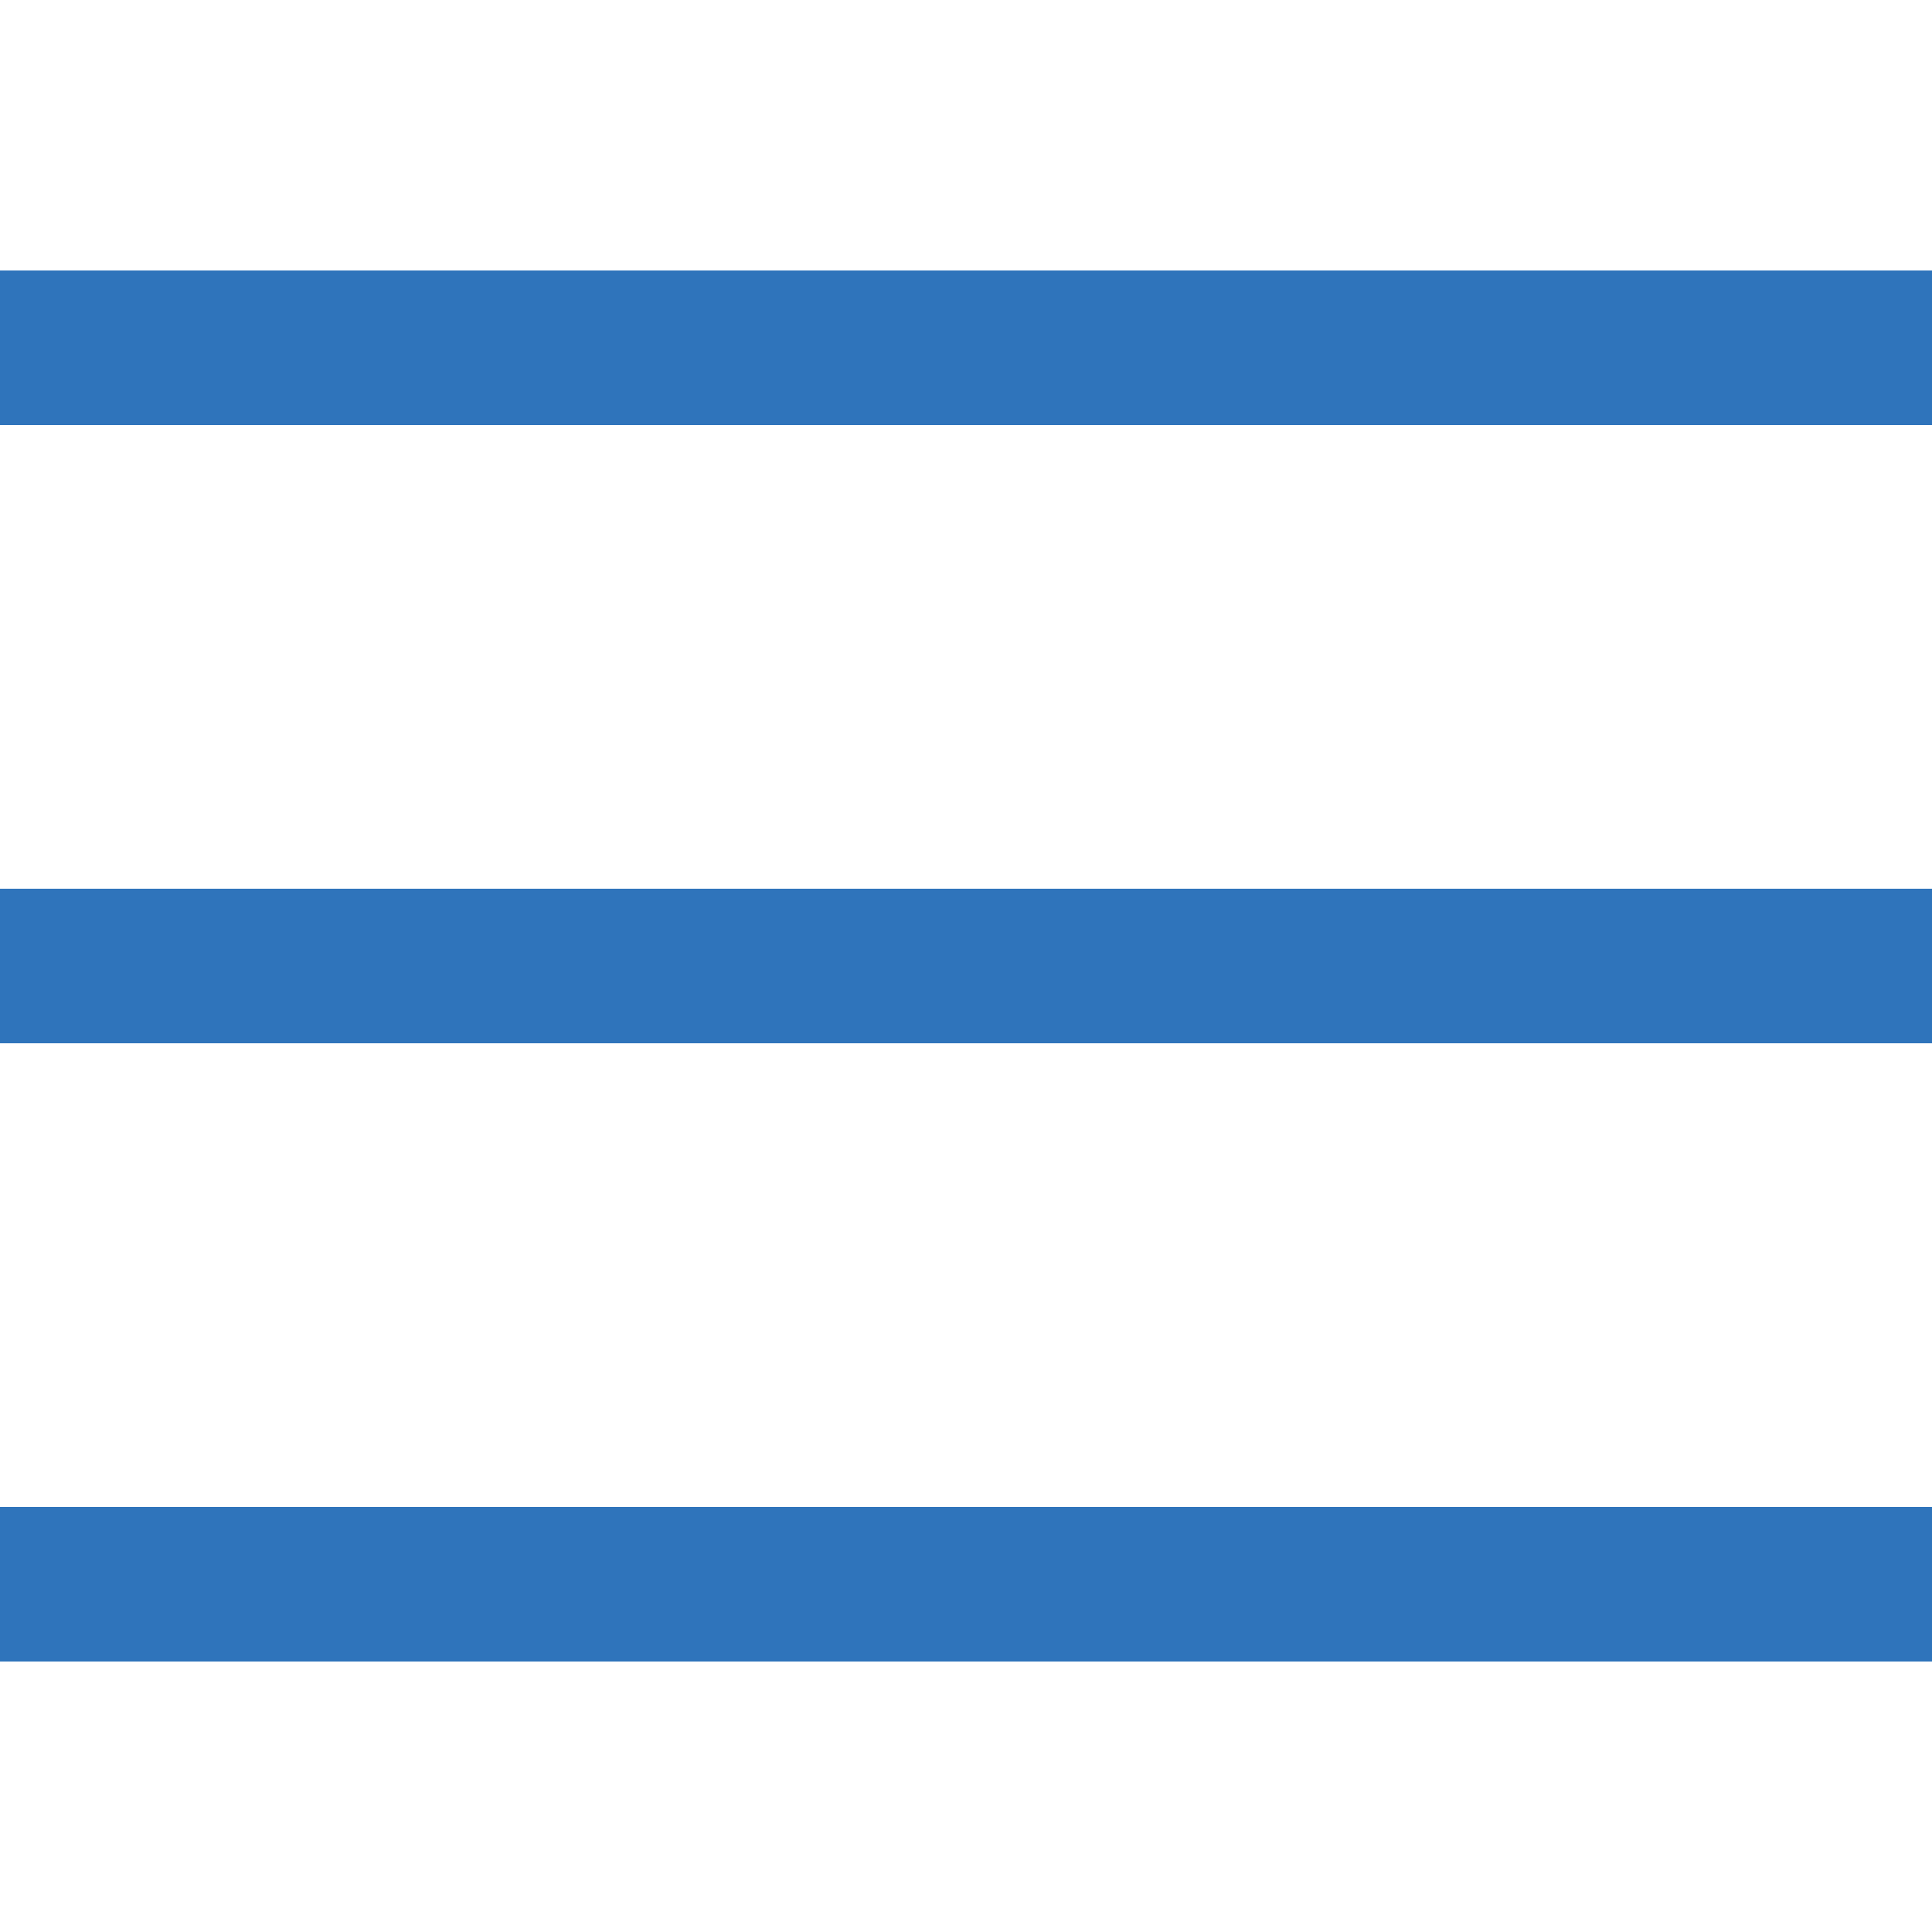
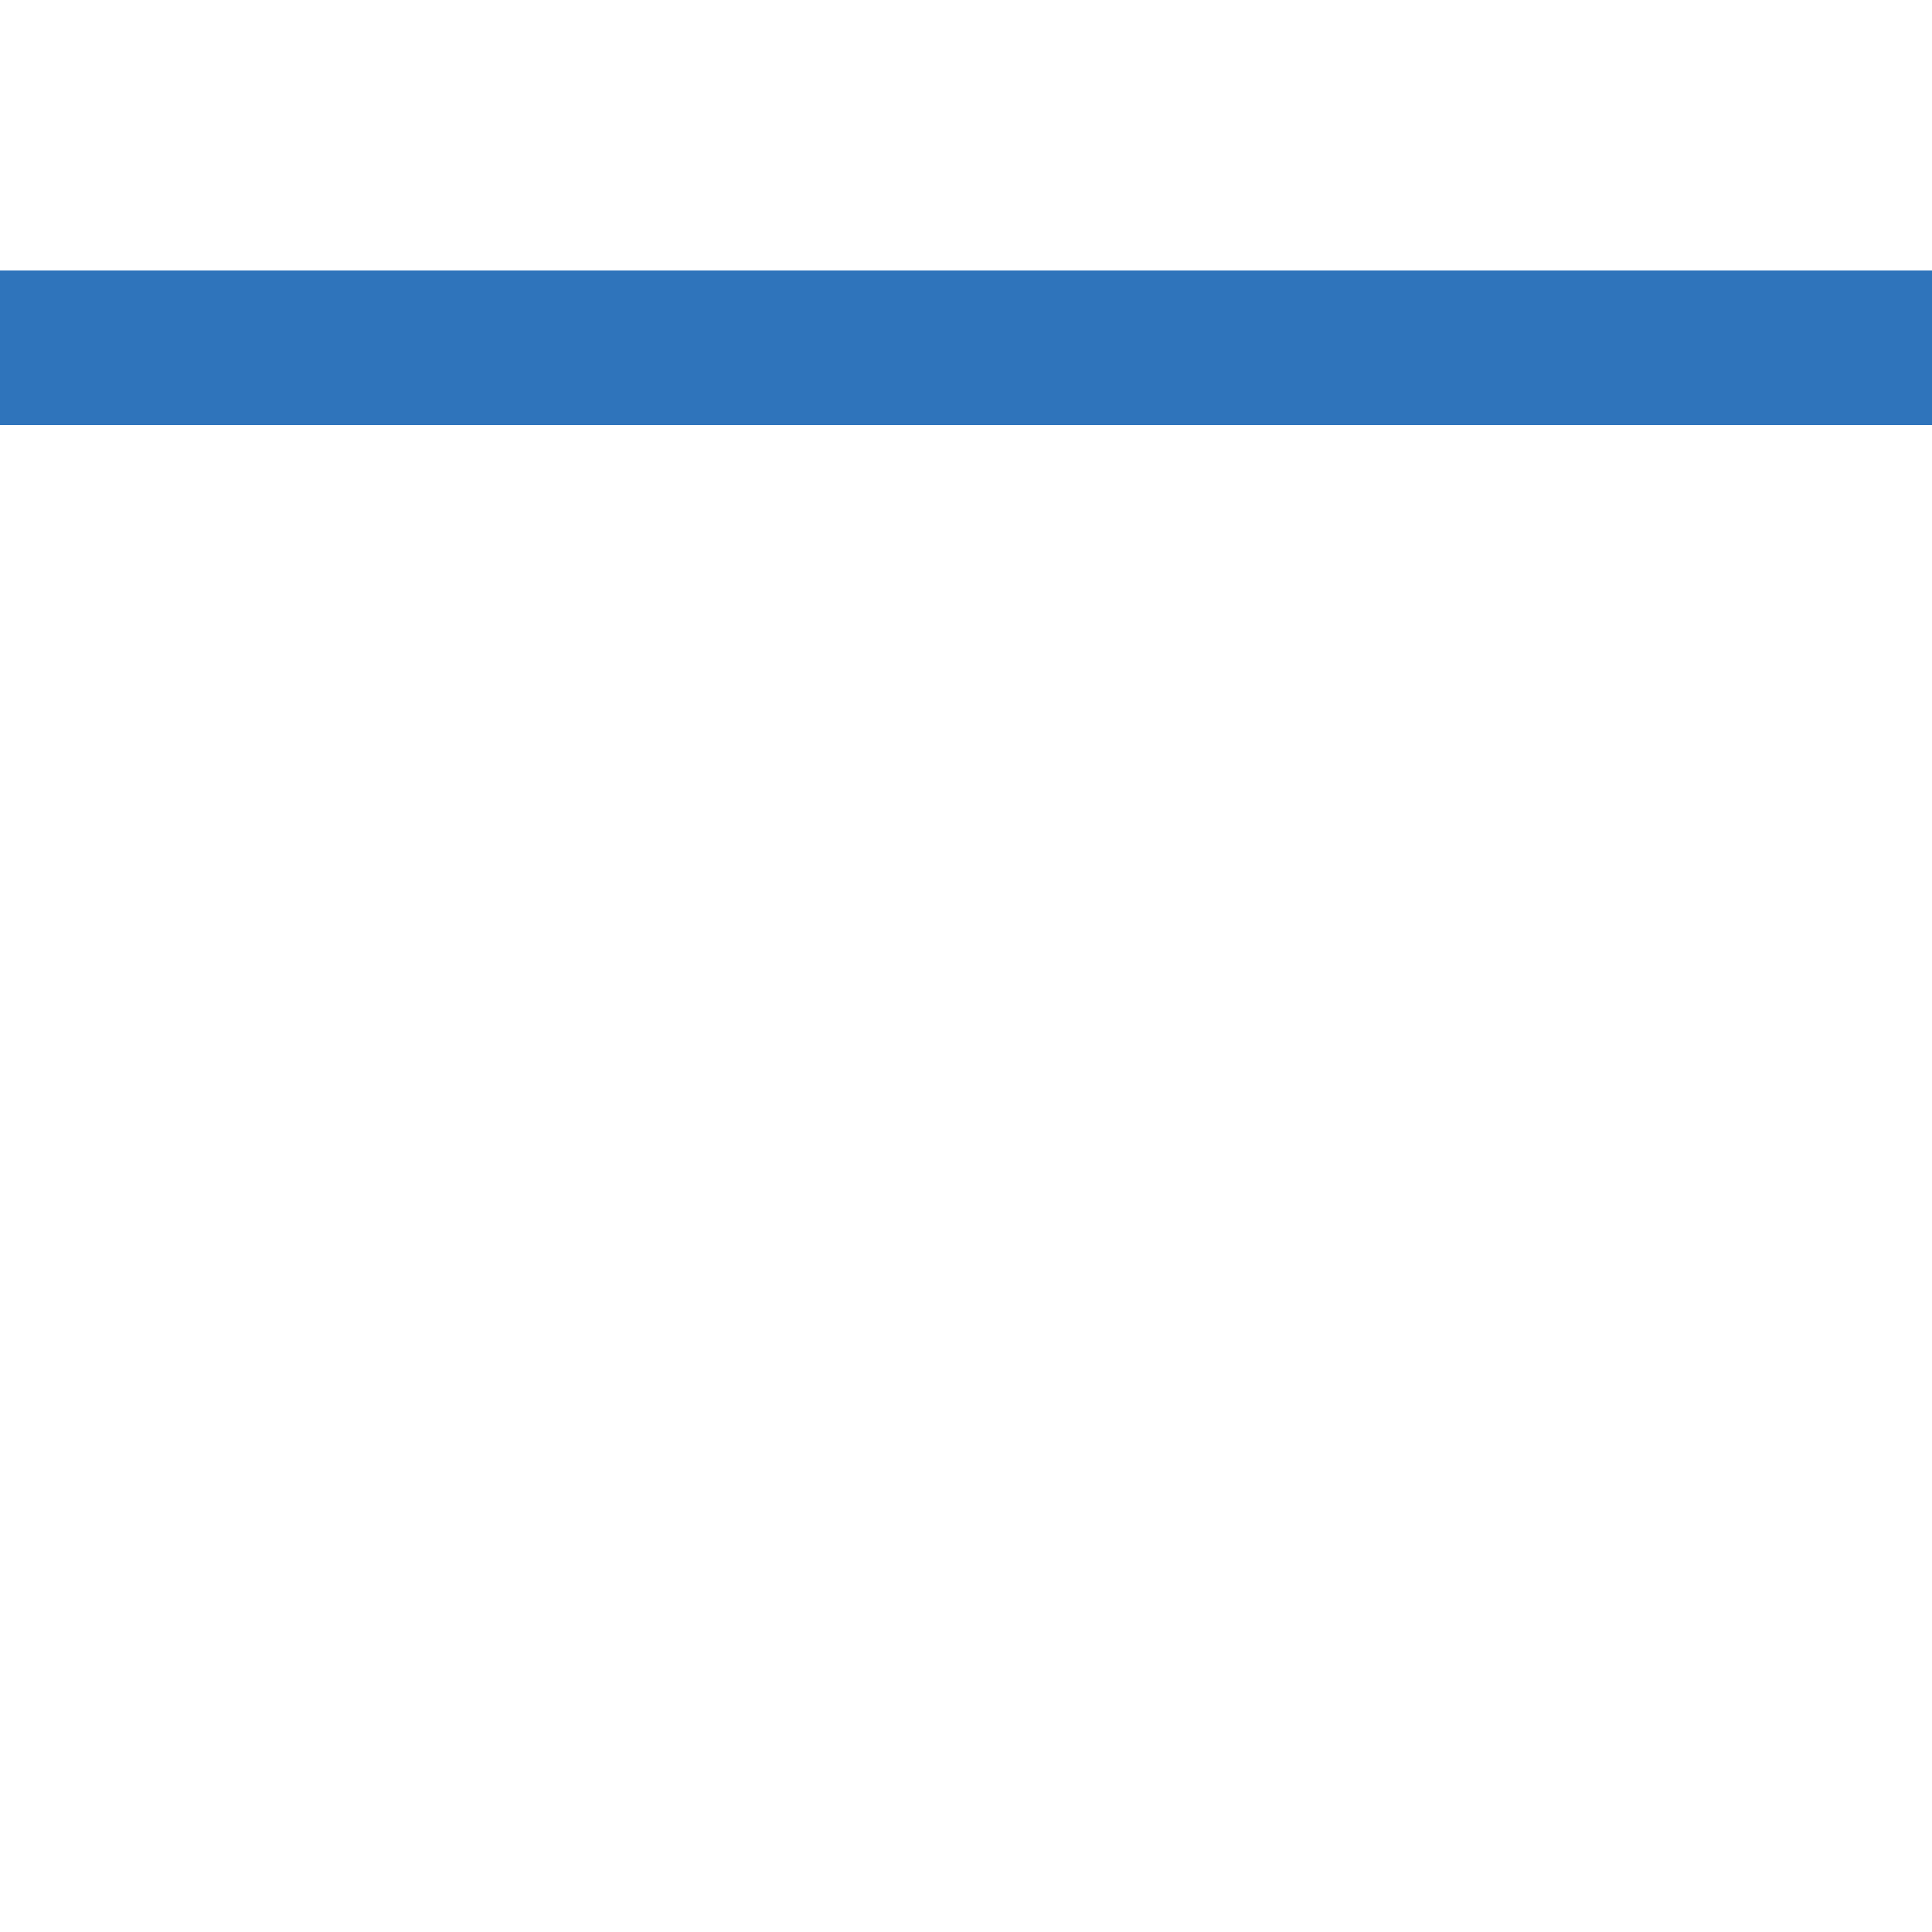
<svg xmlns="http://www.w3.org/2000/svg" id="Layer_1" data-name="Layer 1" width="25" height="25" viewBox="0 0 25 25">
  <rect y="3.5" width="25" height="2" style="fill: #2f74bb;" />
-   <rect y="11.5" width="25" height="2" style="fill: #2f74bb;" />
-   <rect y="19.5" width="25" height="2" style="fill: #2f74bb;" />
</svg>